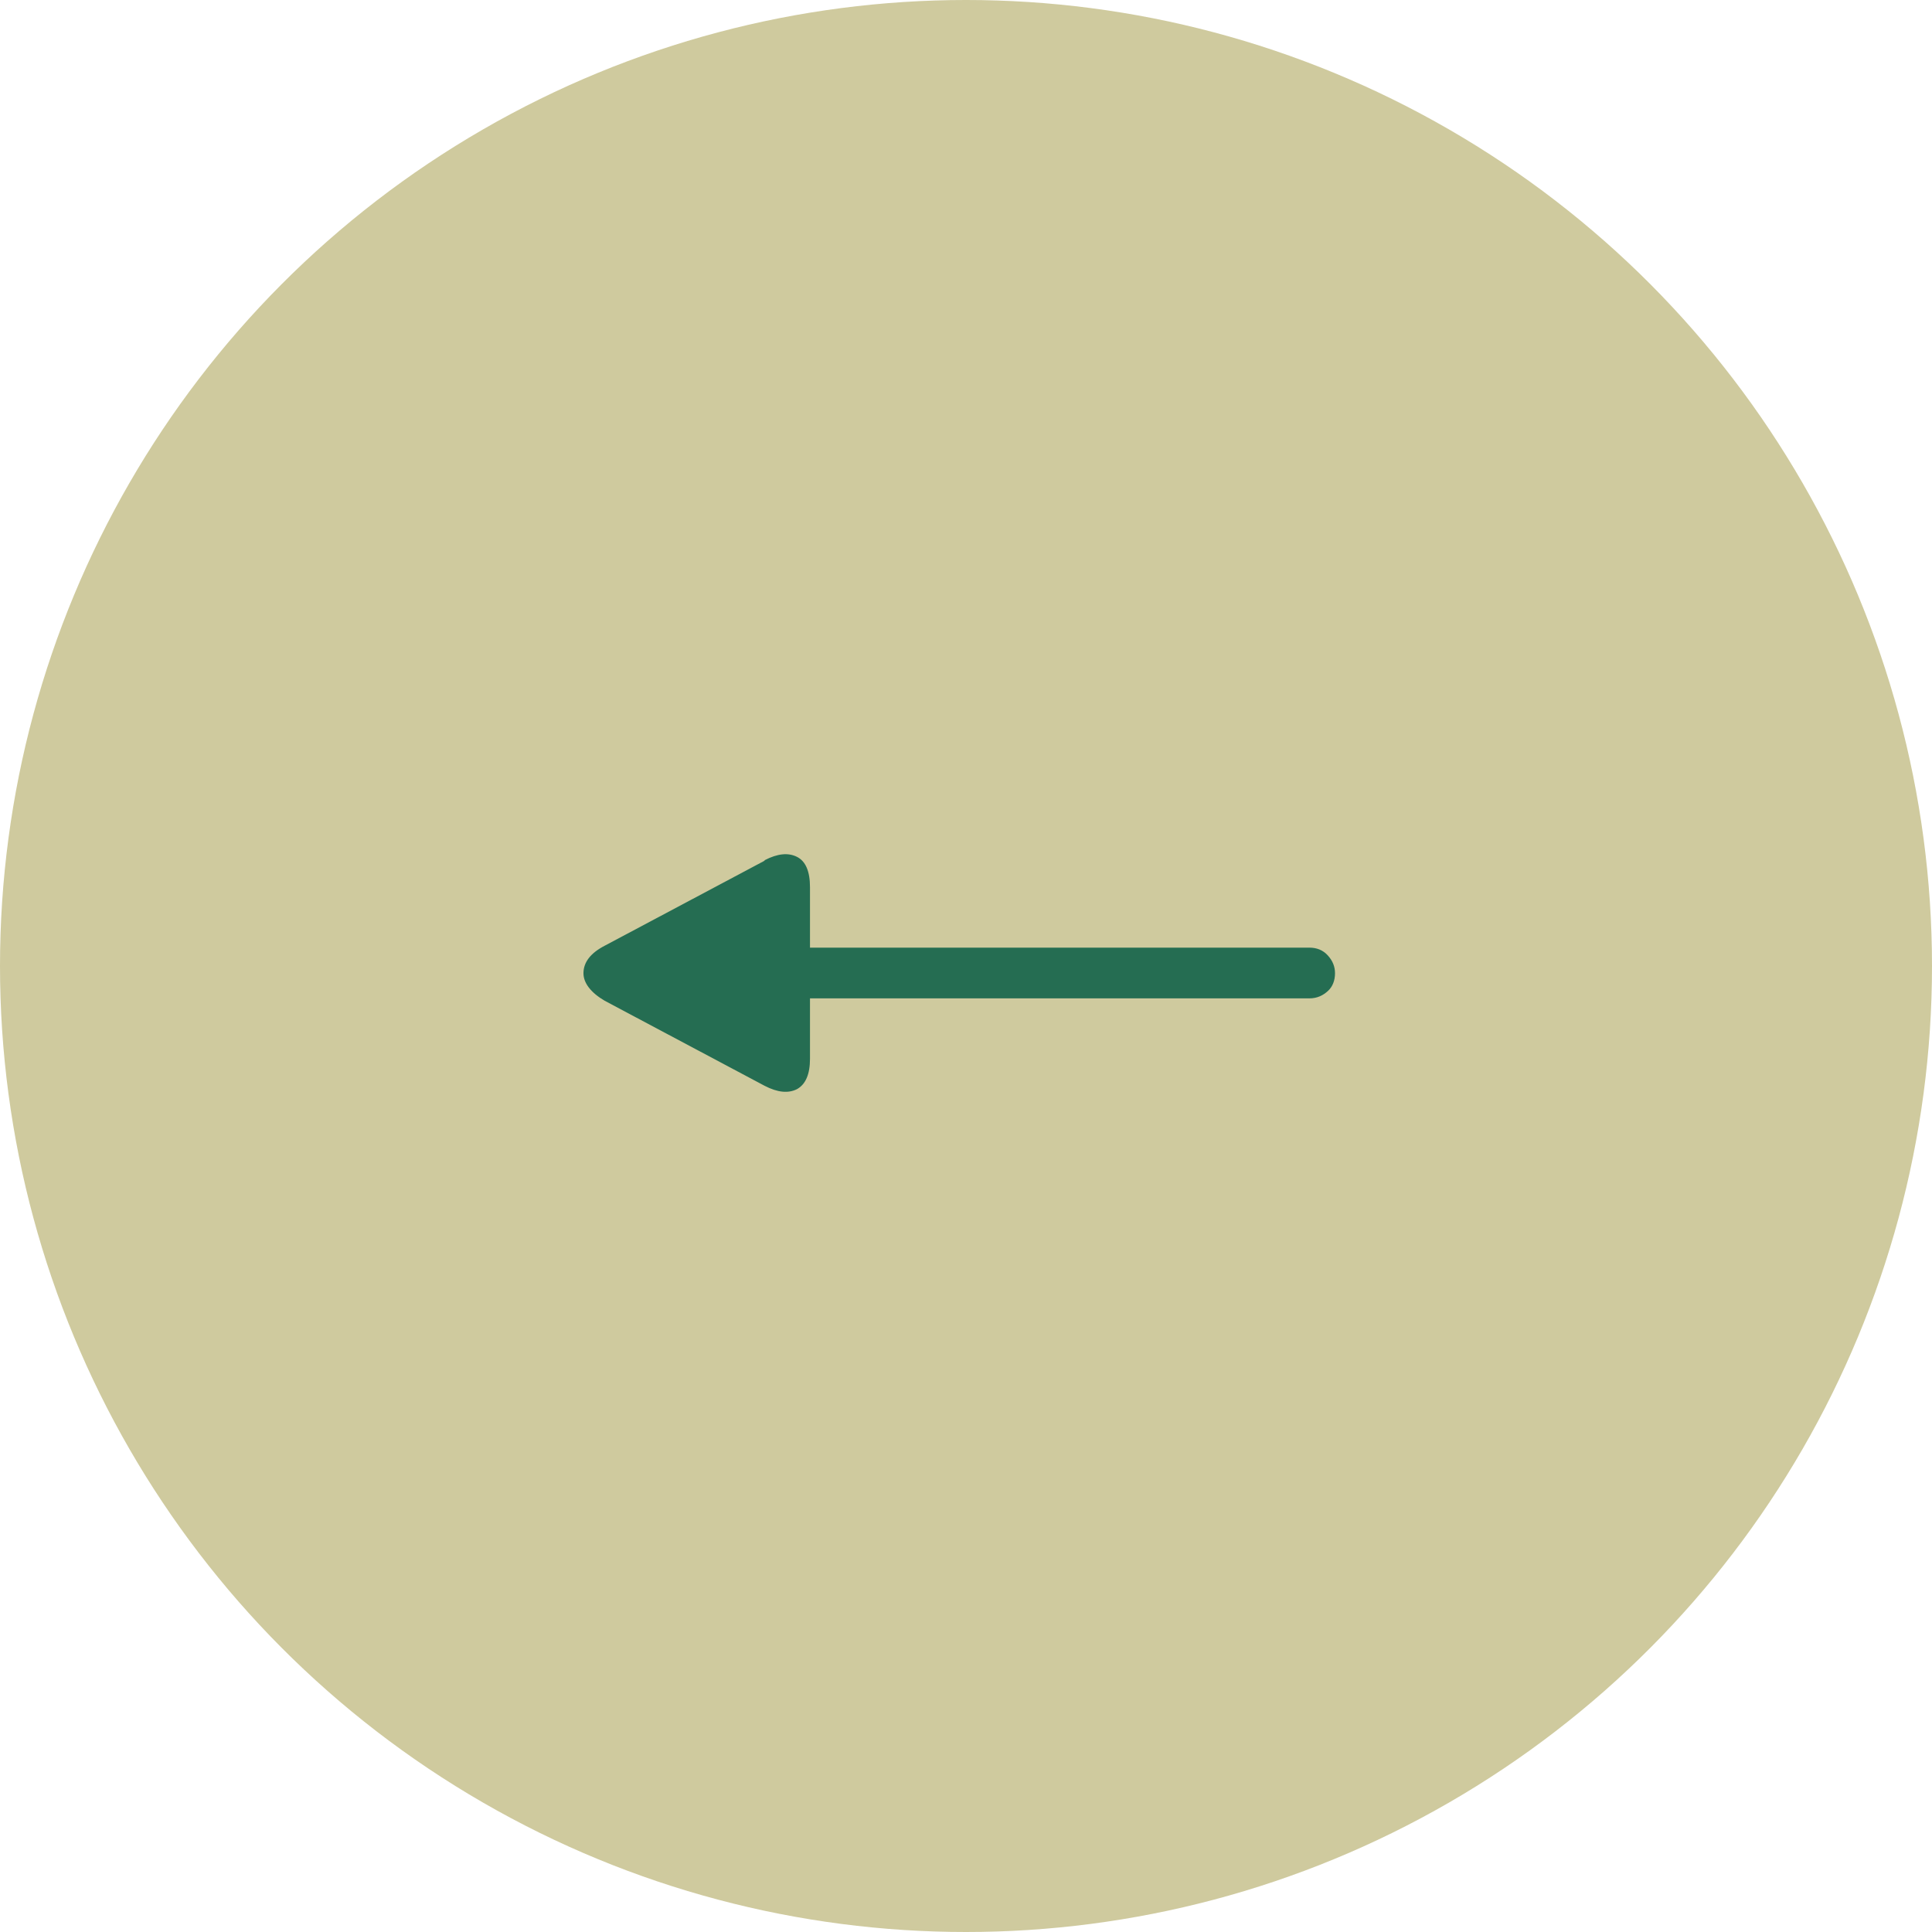
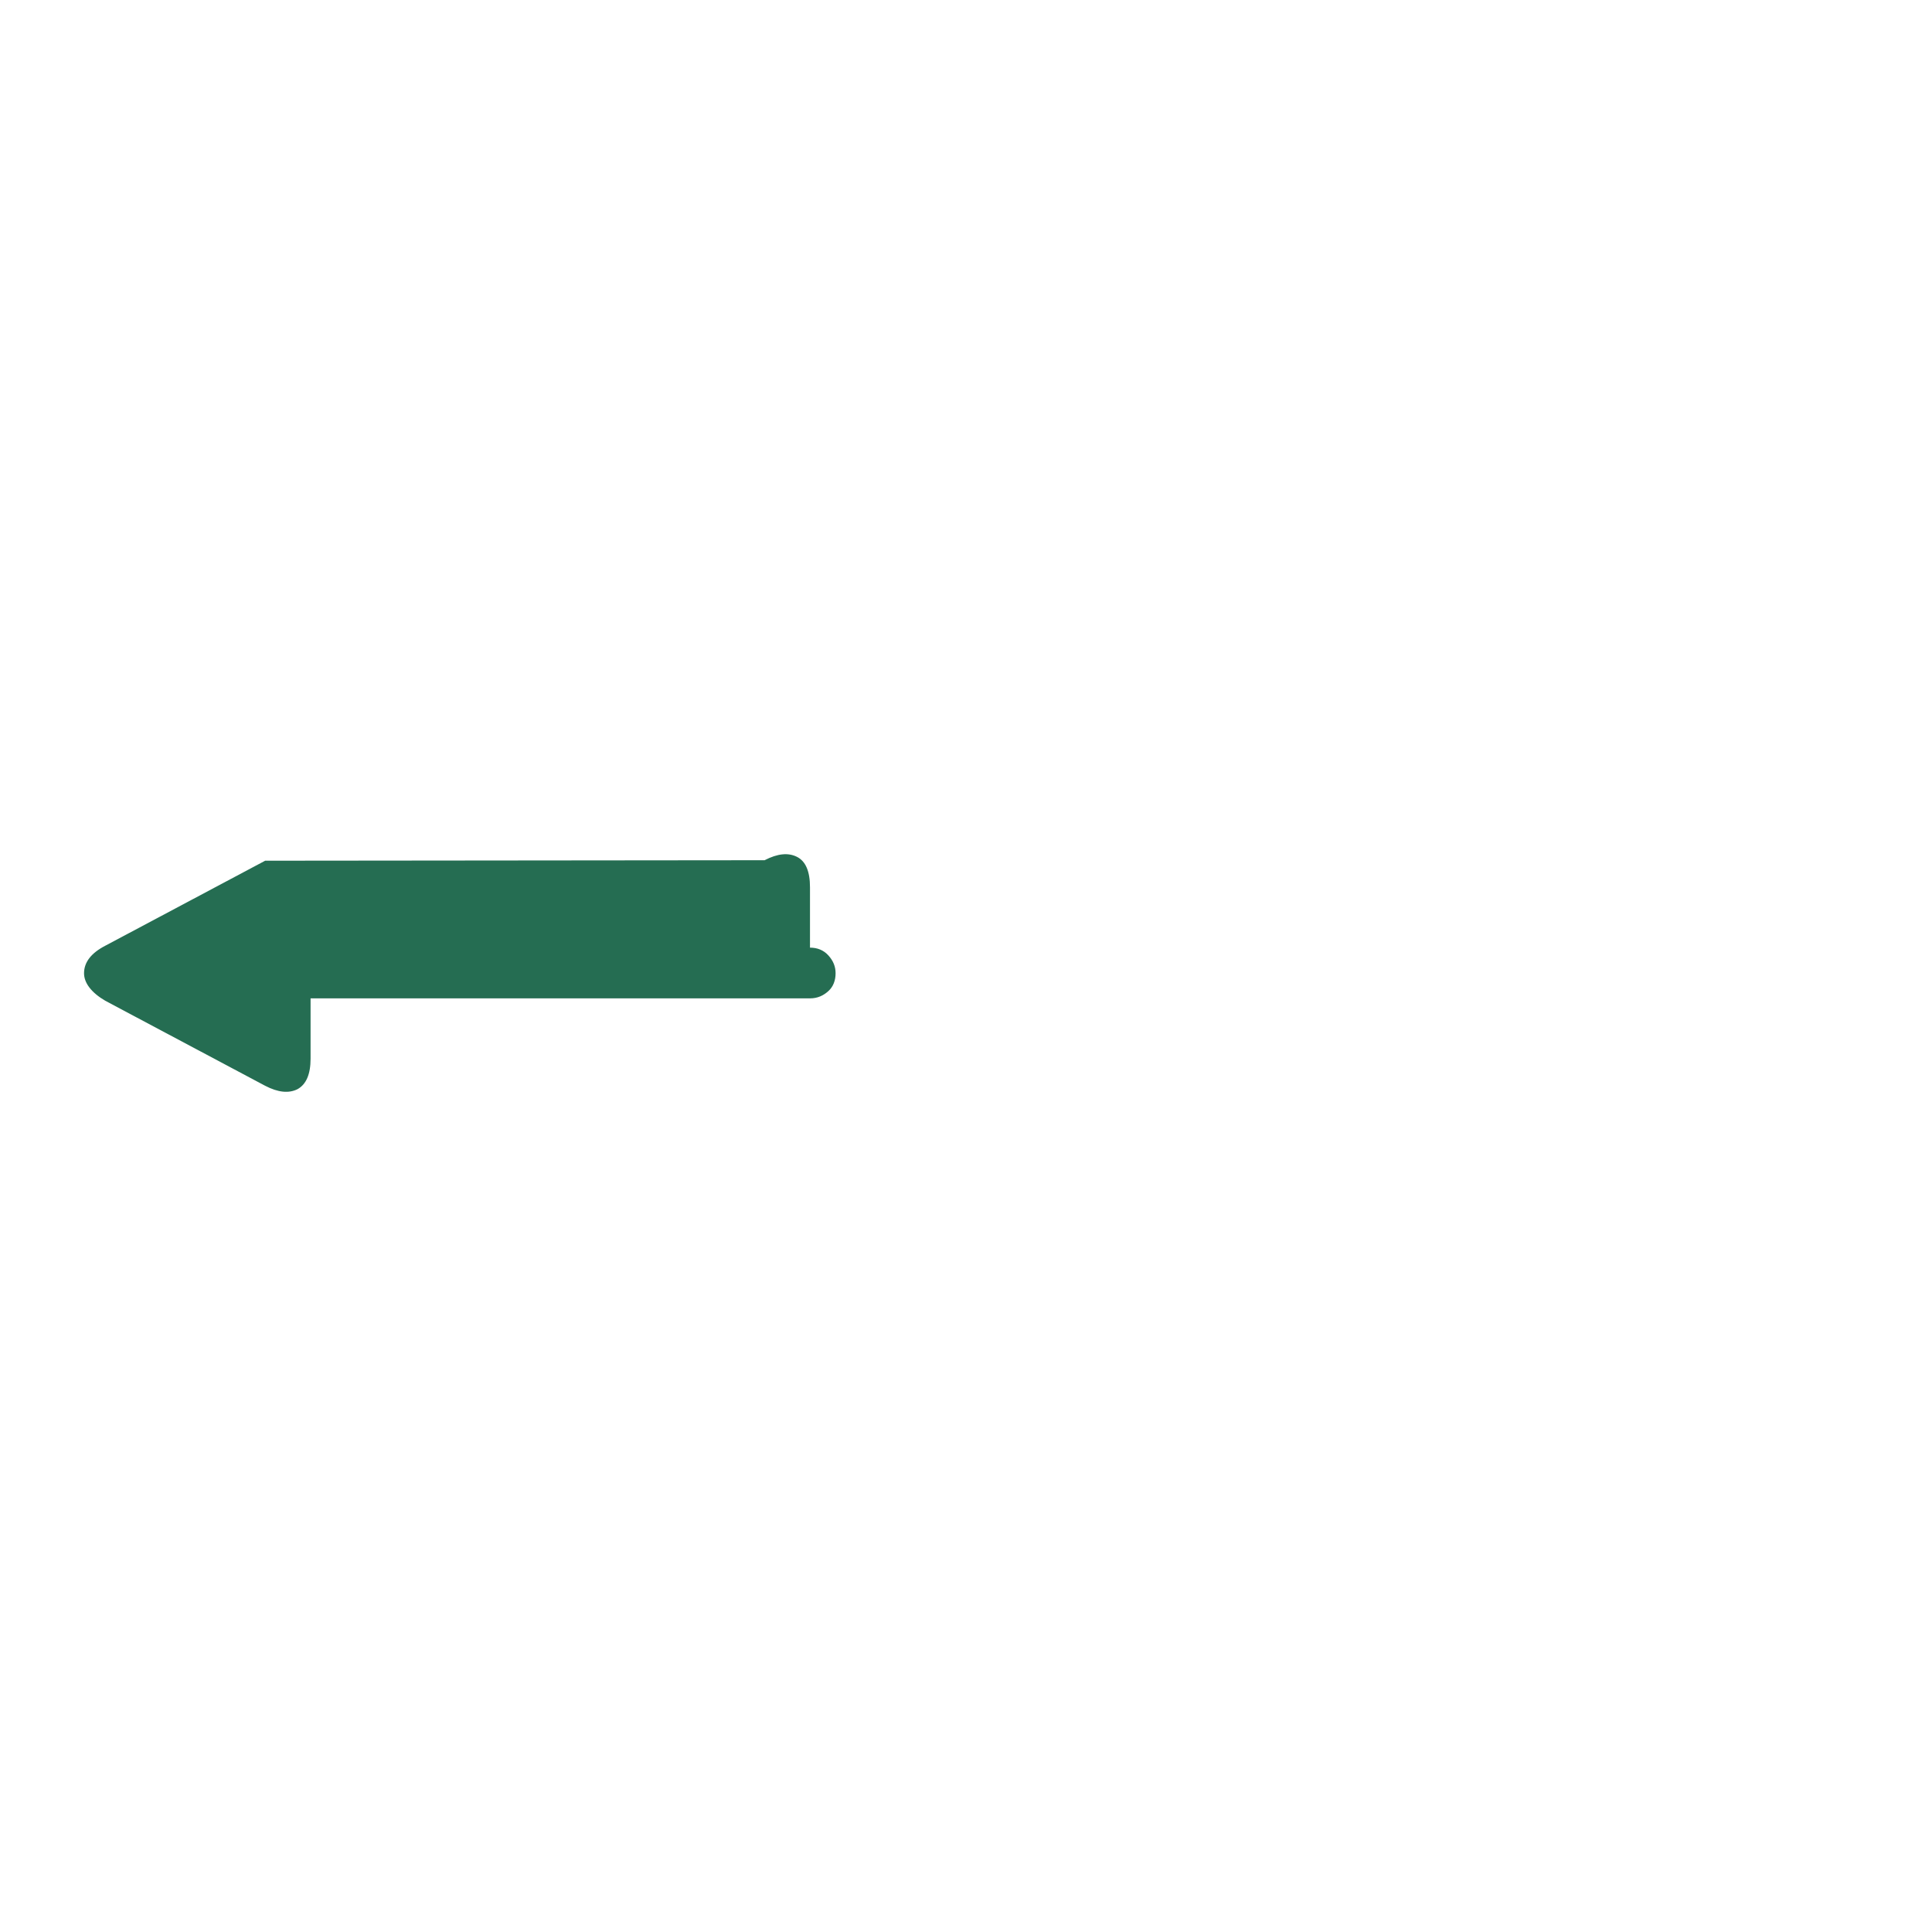
<svg xmlns="http://www.w3.org/2000/svg" id="_レイヤー_2" data-name="レイヤー 2" viewBox="0 0 40 40">
  <defs>
    <style>
      .cls-1 {
        fill: #cfca9e;
      }

      .cls-2 {
        fill: #256d52;
      }
    </style>
  </defs>
  <g id="_モーダル" data-name="モーダル">
    <g>
-       <circle class="cls-1" cx="20" cy="20" r="20" />
-       <path class="cls-2" d="M15.83,17.81c.27-.14.49-.16.67-.07.18.09.27.3.27.63v1.25h10.34c.15,0,.28.05.38.16s.15.23.15.37c0,.15-.05.28-.15.37s-.22.15-.38.15h-10.34v1.25c0,.32-.09.53-.27.63-.18.09-.4.07-.67-.07l-3.31-1.76c-.29-.17-.44-.37-.44-.57,0-.23.15-.42.44-.57l3.31-1.76Z" />
+       <path class="cls-2" d="M15.83,17.81c.27-.14.49-.16.67-.07.18.09.27.3.27.63v1.25c.15,0,.28.05.38.16s.15.23.15.37c0,.15-.05.28-.15.37s-.22.15-.38.15h-10.34v1.25c0,.32-.09.53-.27.63-.18.09-.4.07-.67-.07l-3.31-1.76c-.29-.17-.44-.37-.44-.57,0-.23.15-.42.44-.57l3.31-1.76Z" />
    </g>
  </g>
</svg>